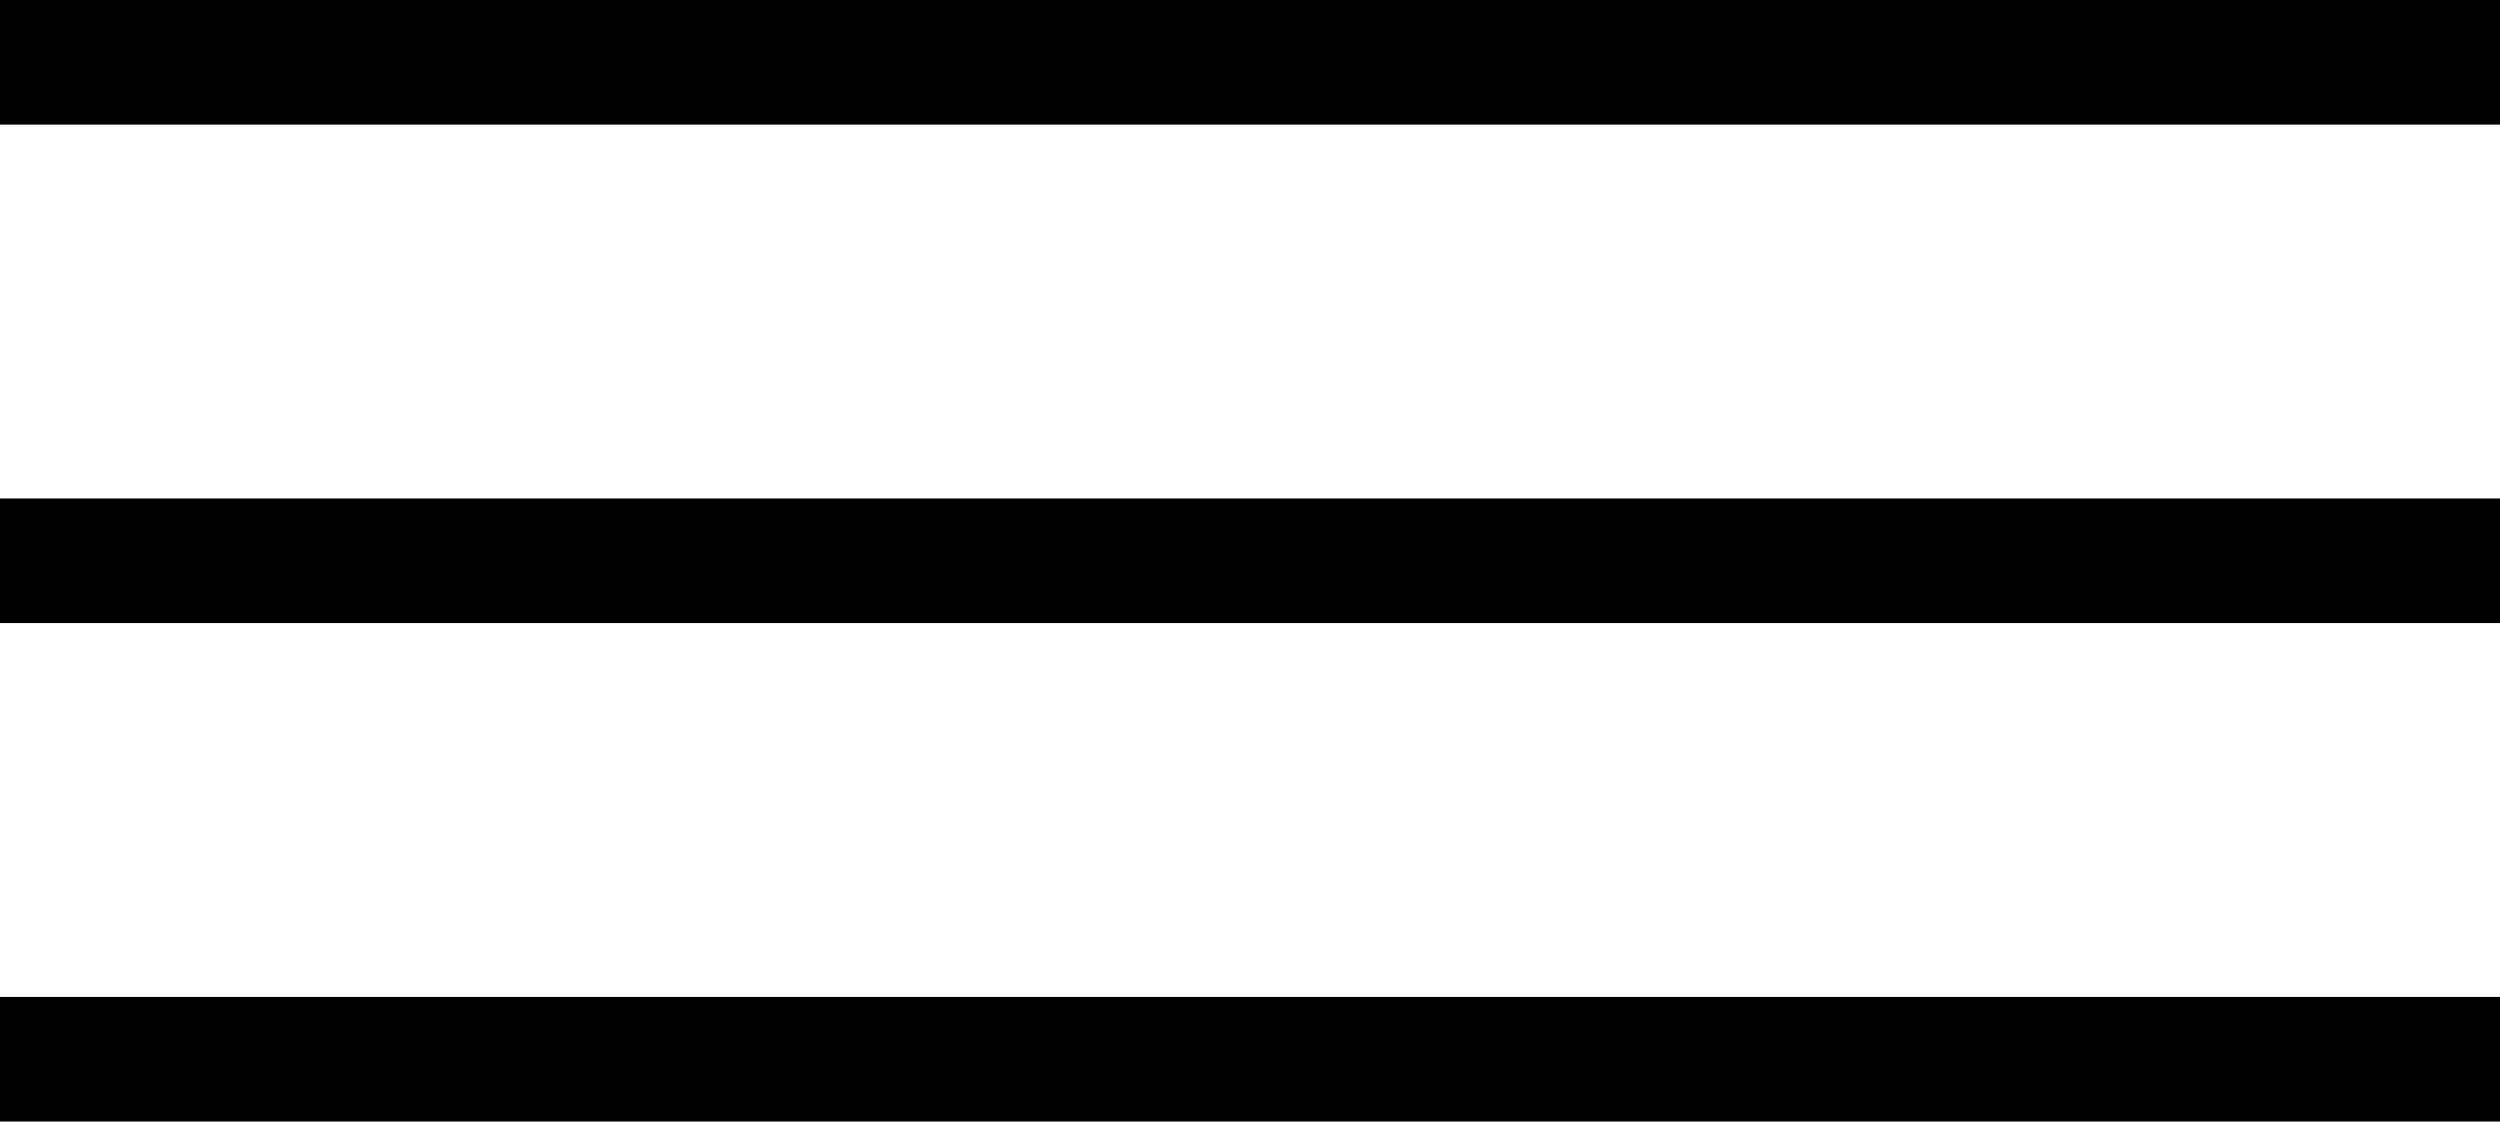
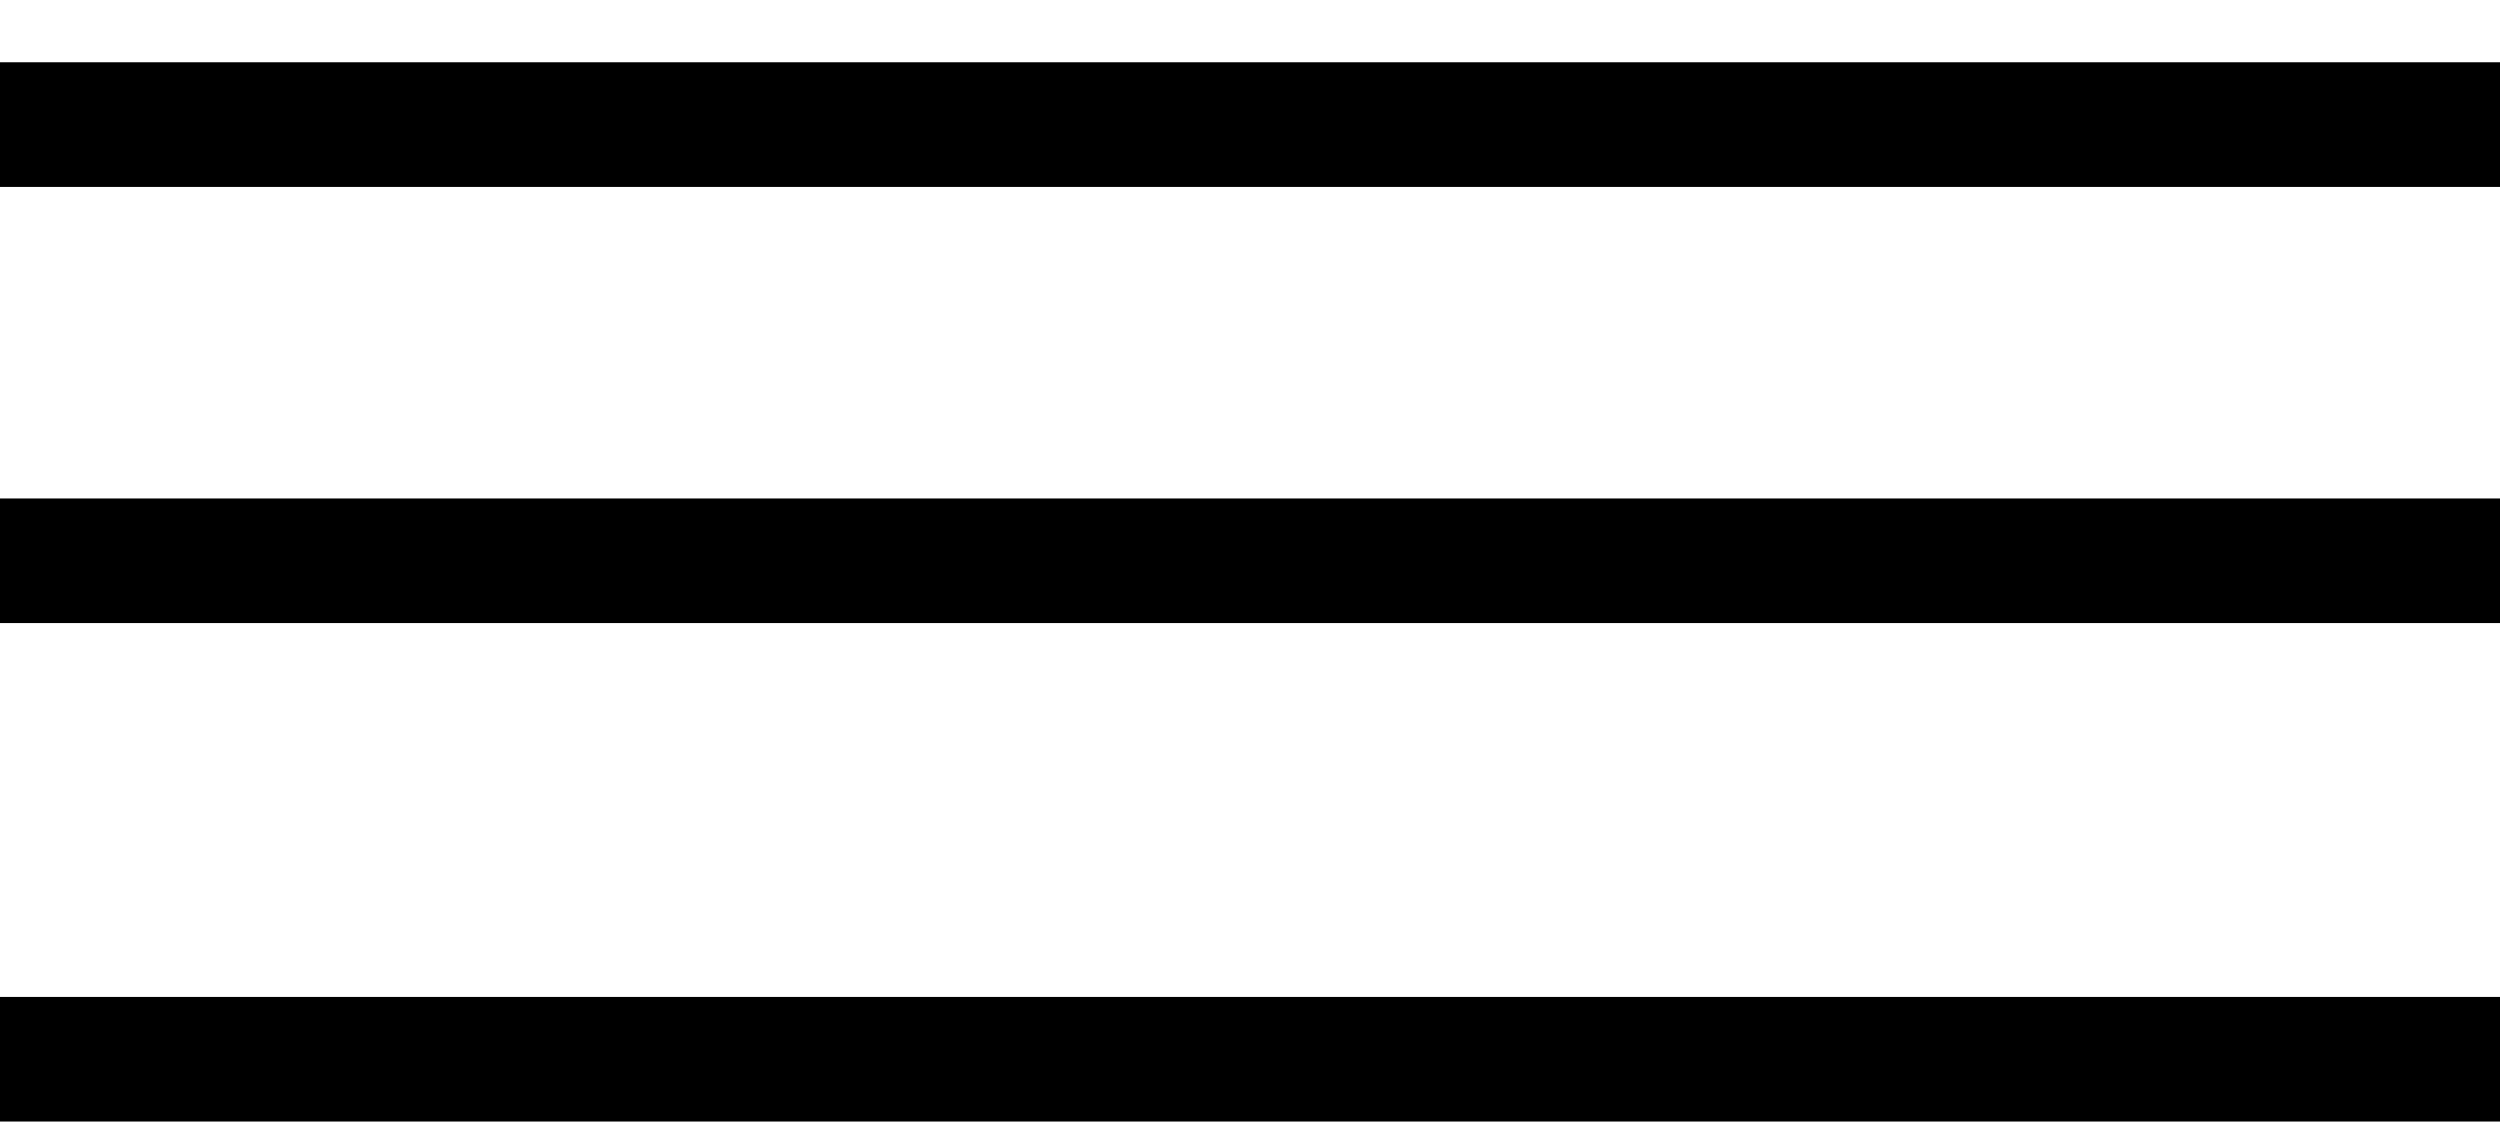
<svg xmlns="http://www.w3.org/2000/svg" xmlns:ns1="http://www.inkscape.org/namespaces/inkscape" xmlns:ns2="http://sodipodi.sourceforge.net/DTD/sodipodi-0.dtd" width="257.72mm" height="115.616mm" viewBox="0 0 257.72 115.616" version="1.1" id="svg8" ns1:version="1.0.1 (c497b03c, 2020-09-10)" ns2:docname="menu-colombo-bianco.svg" ns1:export-filename="/Users/danielesabato/Downloads/icona-vino.png" ns1:export-xdpi="300" ns1:export-ydpi="300">
  <defs id="defs2" />
  <ns2:namedview id="base" pagecolor="#000000" bordercolor="#666666" borderopacity="1.0" ns1:pageopacity="0.0" ns1:pageshadow="2" ns1:zoom="0.35" ns1:cx="437.21731" ns1:cy="263.81478" ns1:document-units="mm" ns1:current-layer="layer1" ns1:document-rotation="0" showgrid="false" ns1:window-width="1398" ns1:window-height="943" ns1:window-x="57" ns1:window-y="23" ns1:window-maximized="0" />
  <g ns1:label="Livello 1" ns1:groupmode="layer" id="layer1" transform="translate(9.847,-350.509)">
-     <path style="fill:#000000;stroke-width:1" d="m -9.847,459.701 v -6.423 H 67.23 247.873 v 6.423 6.423 H 67.23 -9.847 Z m 0,-51.385 v -6.423 H 67.23 247.873 v 6.423 6.423 H 67.23 -9.847 Z m 0,-51.385 v -6.423 H 67.23 247.873 v 6.423 6.423 H 67.23 -9.847 Z" id="path994" ns2:nodetypes="ccccccccccccccccccccccccccc" />
+     <path style="fill:#000000;stroke-width:1" d="m -9.847,459.701 v -6.423 H 67.23 247.873 v 6.423 6.423 H 67.23 -9.847 Z m 0,-51.385 v -6.423 H 67.23 247.873 v 6.423 6.423 H 67.23 -9.847 Z m 0,-51.385 H 67.23 247.873 v 6.423 6.423 H 67.23 -9.847 Z" id="path994" ns2:nodetypes="ccccccccccccccccccccccccccc" />
  </g>
</svg>